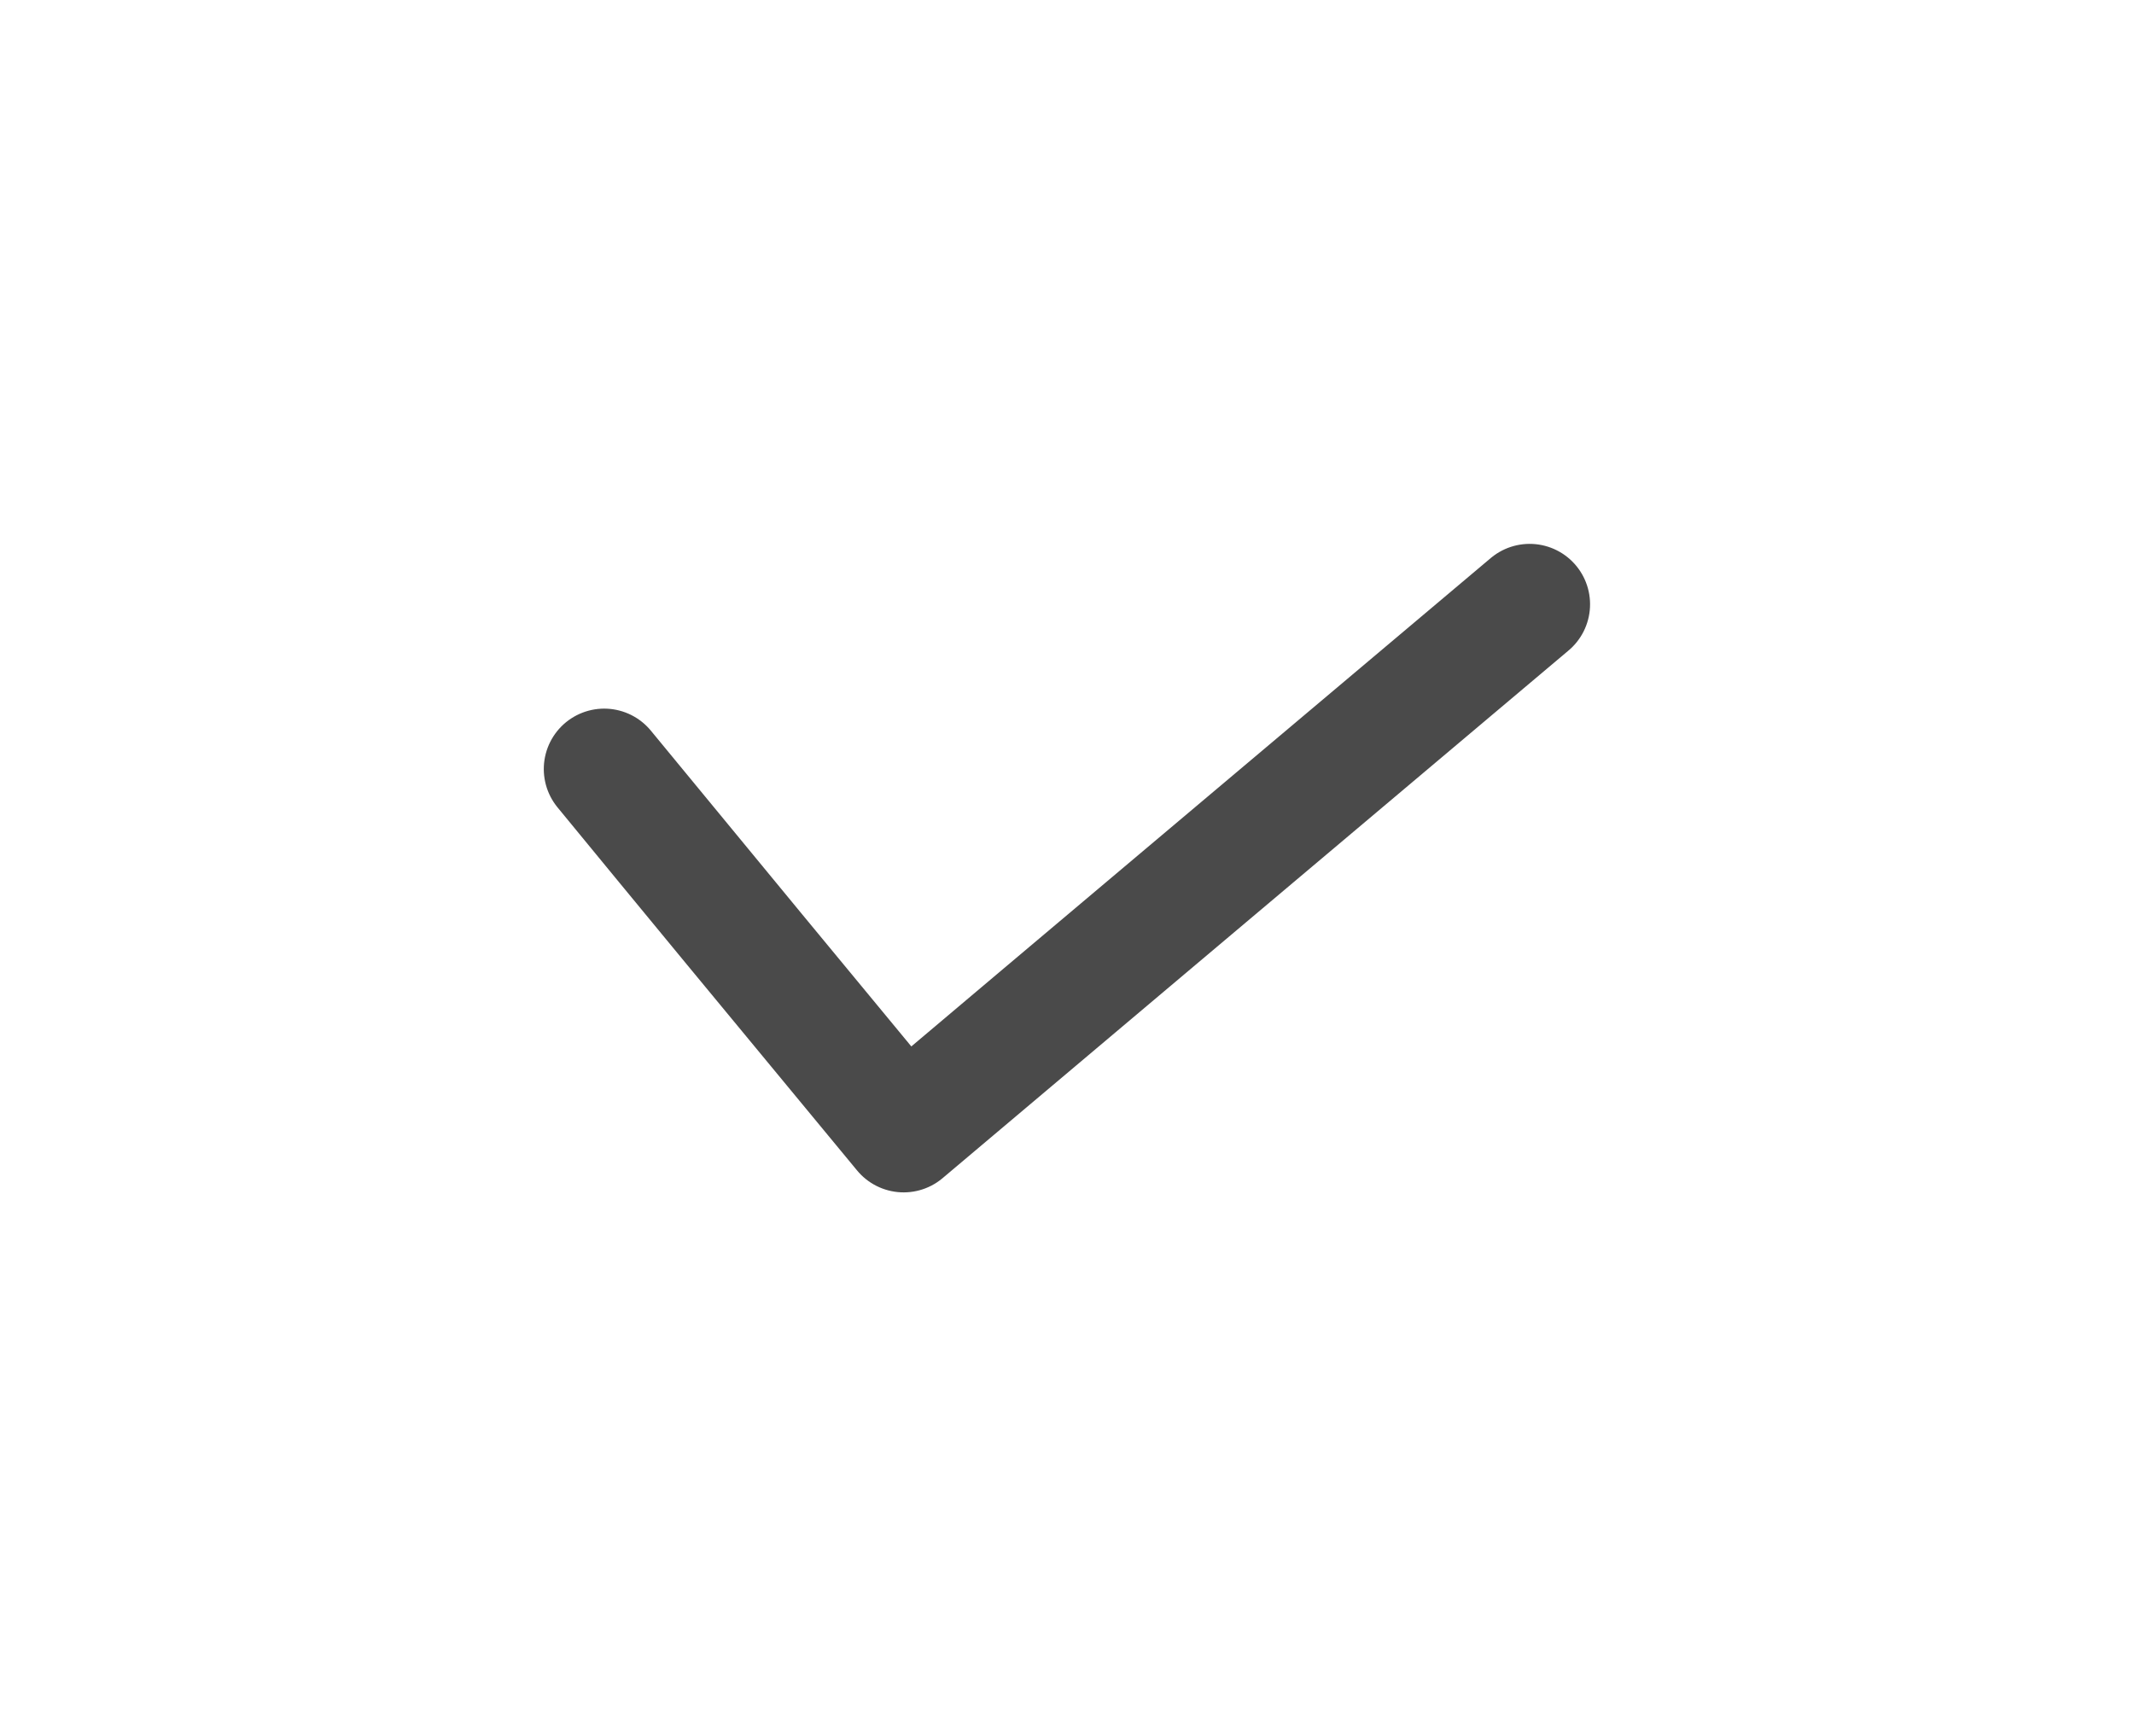
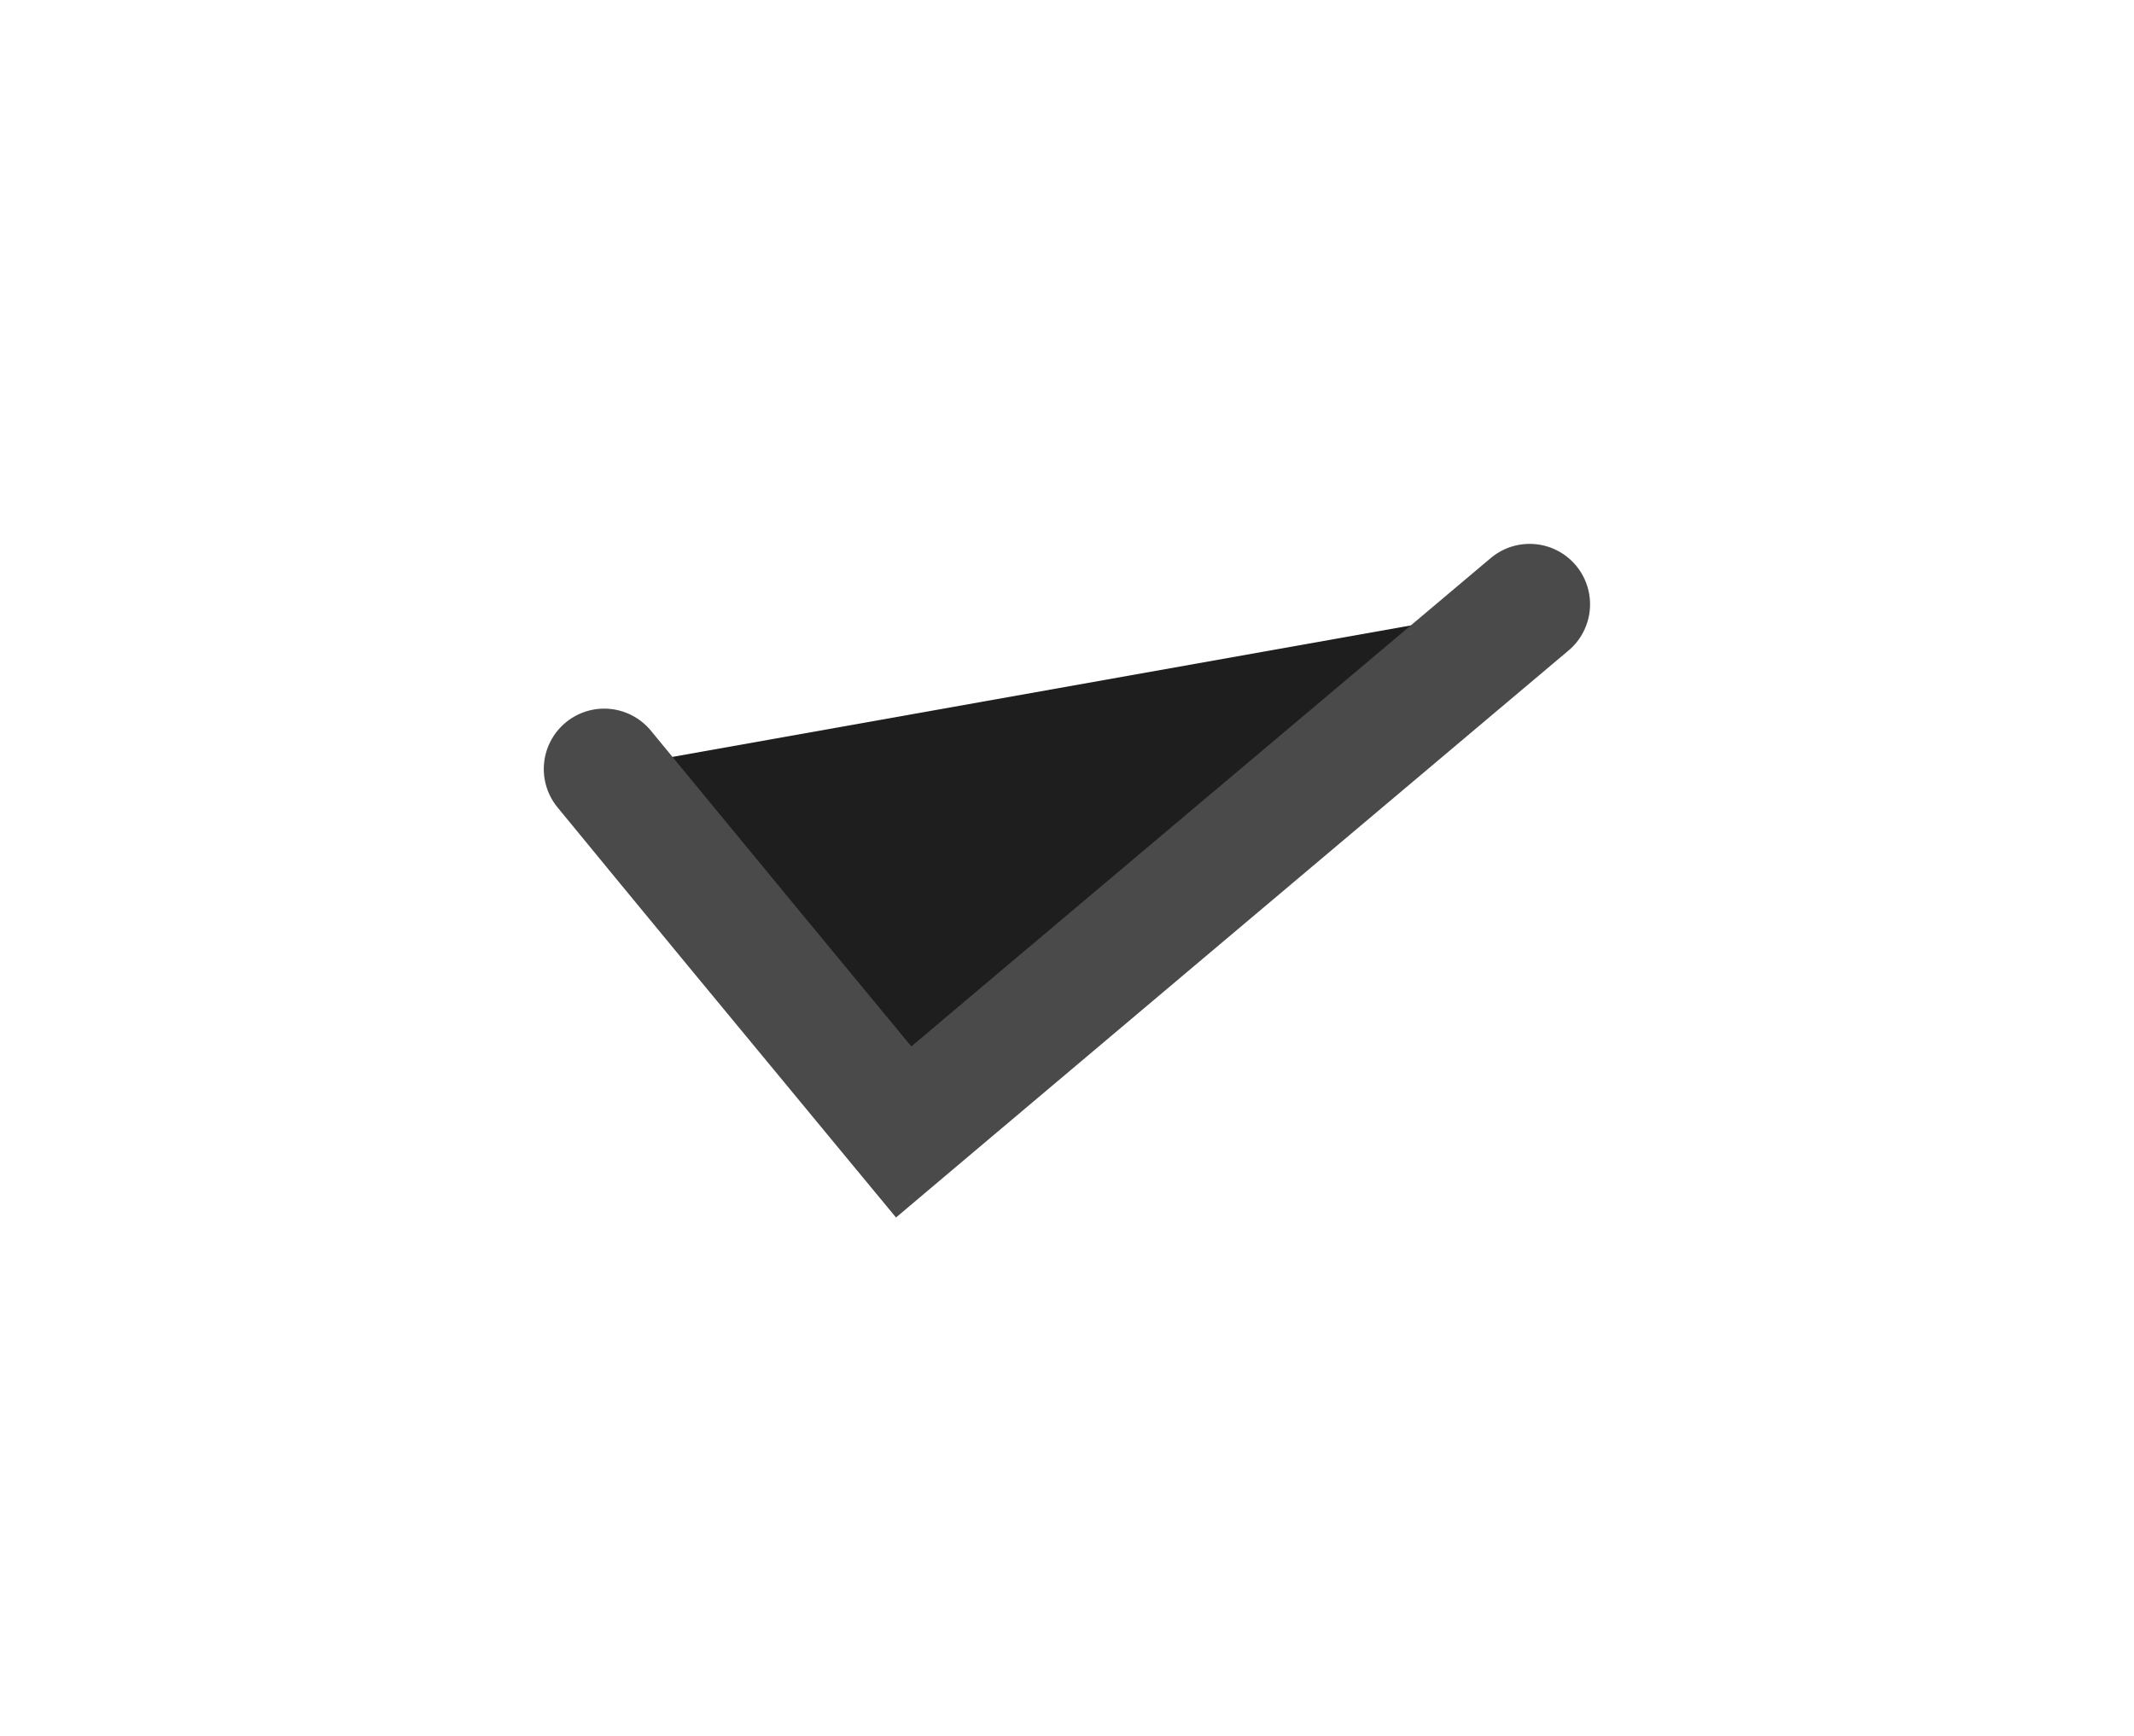
<svg xmlns="http://www.w3.org/2000/svg" id="svg14" height="86.207" width="105.966" viewBox="0 0 35.322 28.736" version="1.1">
  <defs id="defs4">
    <style id="style2" class="style-fonts" />
  </defs>
  <g style="fill:#333333;fill-opacity:1" id="g10" stroke-linecap="round">
    <g style="fill:#1e1e1e;fill-opacity:1" id="g8" transform="translate(27.197 6.712) rotate(269.748 -9.522 7.667)">
-       <path style="fill:#1e1e1e;fill-opacity:1;stroke:#4a4a4a;stroke-opacity:1" id="path6" fill="none" stroke-width="2" stroke="#1e1e1e" d="M-7.84 0 C-9.89 1.67, -11.93 3.34, -13.87 4.93 M-7.84 0 C-9.5 1.35, -11.15 2.7, -13.87 4.93 M-13.87 4.93 C-11.45 7.82, -9.04 10.71, -5.18 15.33 M-13.87 4.93 C-11.78 7.43, -9.69 9.93, -5.18 15.33" />
+       <path style="fill:#1e1e1e;fill-opacity:1;stroke:#4a4a4a;stroke-opacity:1" id="path6" fill="none" stroke-width="2" stroke="#1e1e1e" d="M-7.84 0 C-9.89 1.67, -11.93 3.34, -13.87 4.93 M-7.84 0 C-9.5 1.35, -11.15 2.7, -13.87 4.93 C-11.45 7.82, -9.04 10.71, -5.18 15.33 M-13.87 4.93 C-11.78 7.43, -9.69 9.93, -5.18 15.33" />
    </g>
  </g>
  <mask id="mask12" />
</svg>